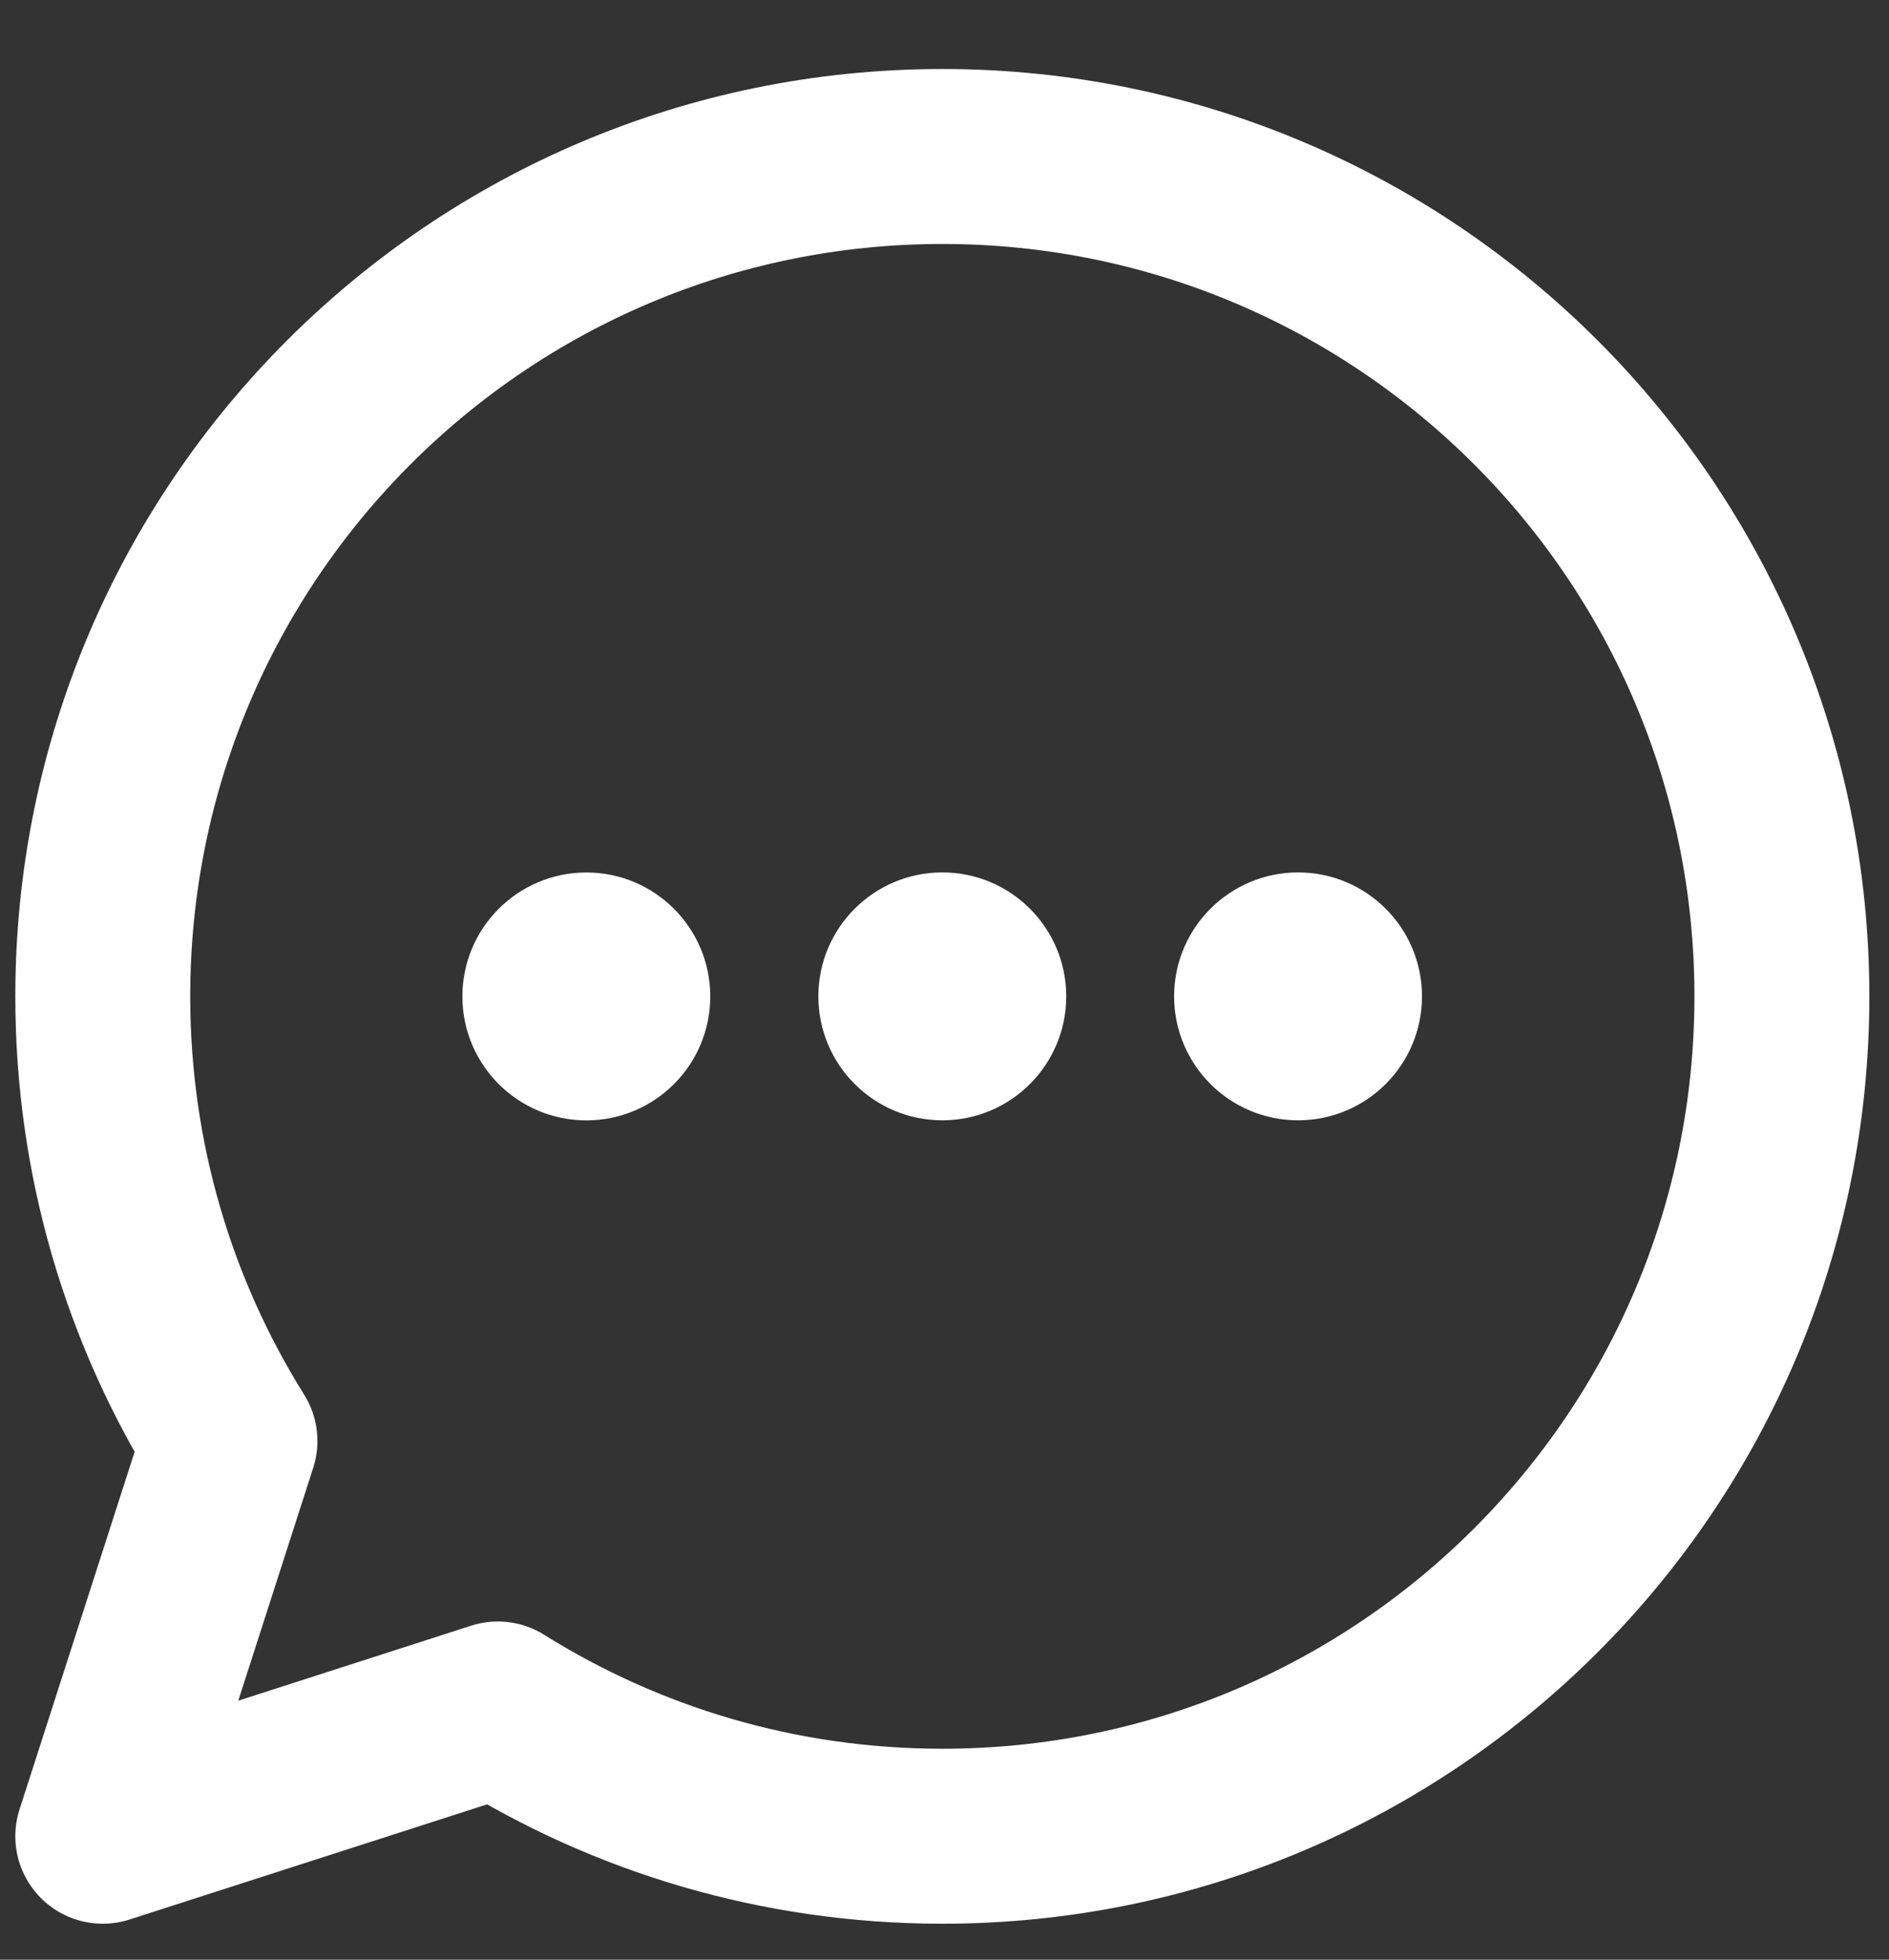
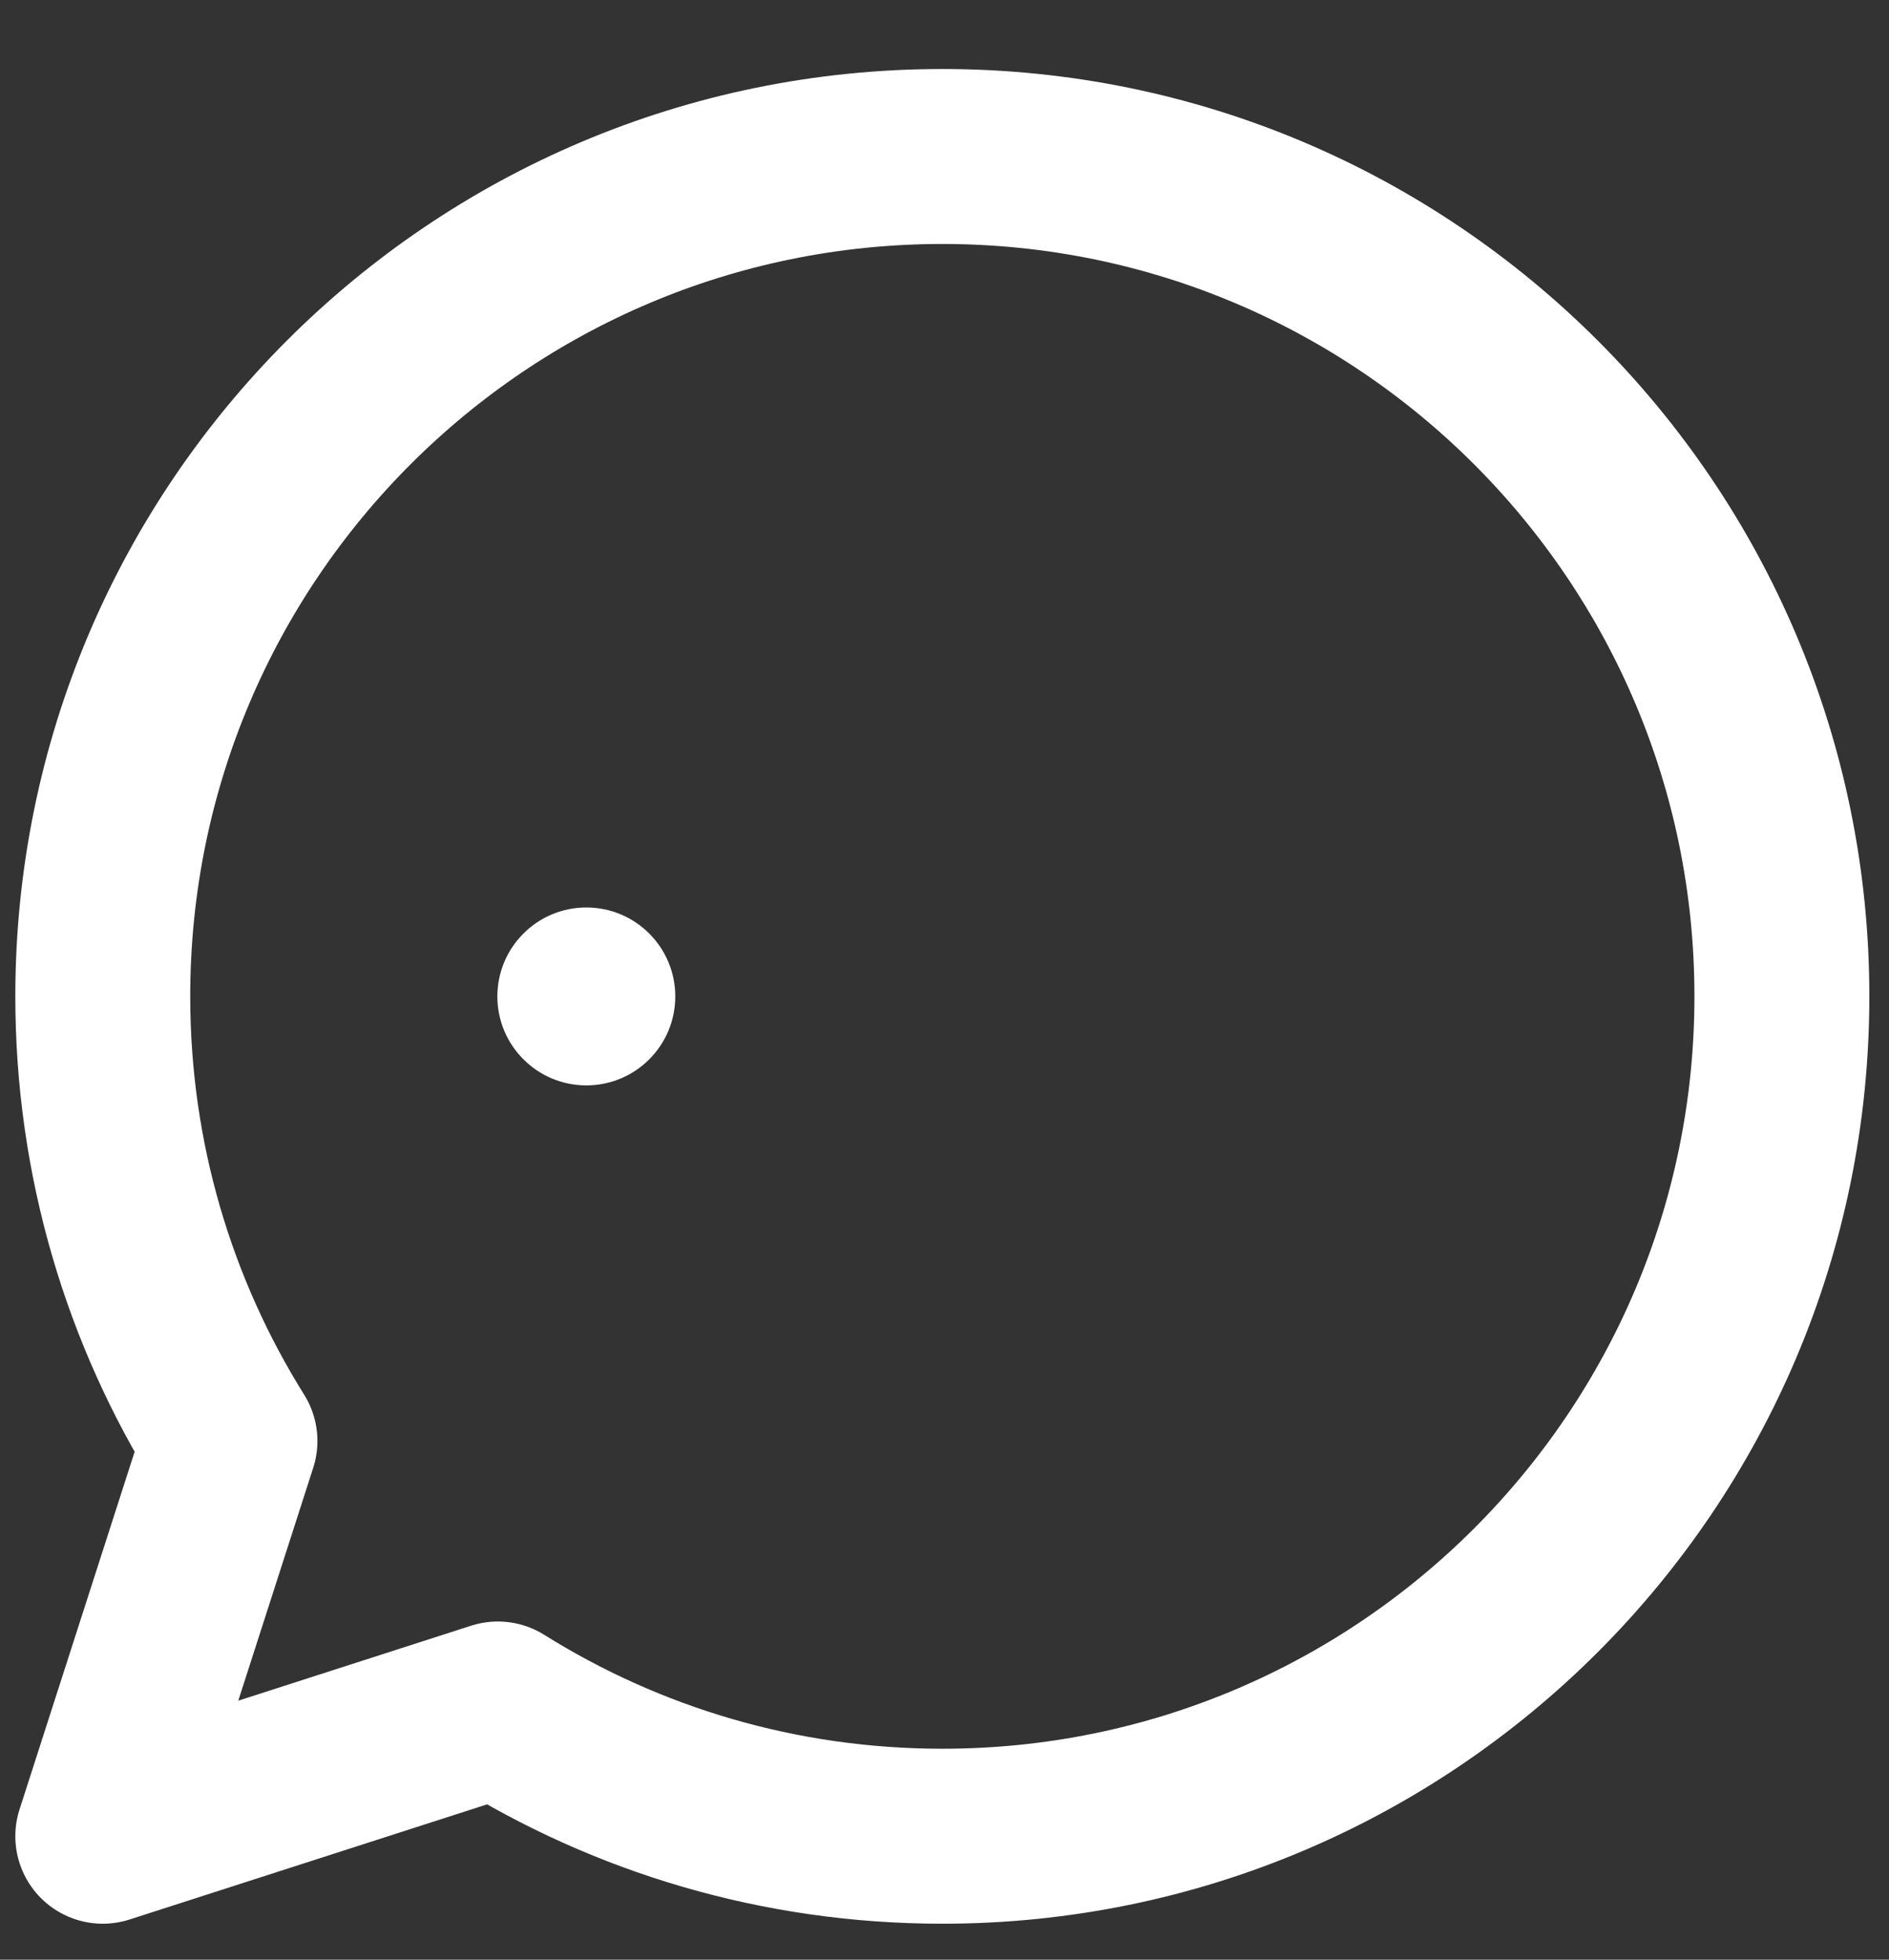
<svg xmlns="http://www.w3.org/2000/svg" width="27" height="28" viewBox="0 0 27 28" fill="none">
  <rect x="0" y="0" width="27" height="28" fill="#333333" stroke="none" />
  <path d="M13.469 2.236C6.841 2.236 1.469 7.609 1.469 14.236C1.469 16.57 2.135 18.747 3.287 20.589L1.469 26.236L7.116 24.418C8.958 25.57 11.136 26.236 13.469 26.236C20.096 26.236 25.469 20.864 25.469 14.236C25.469 7.609 20.096 2.236 13.469 2.236Z" stroke="white" stroke-width="2.5" stroke-miterlimit="10" stroke-linecap="round" stroke-linejoin="round" />
-   <path d="M14.74 14.236C14.74 14.938 14.171 15.507 13.469 15.507C12.767 15.507 12.197 14.938 12.197 14.236C12.197 13.534 12.767 12.965 13.469 12.965C14.171 12.965 14.74 13.534 14.74 14.236Z" fill="white" />
-   <path d="M19.825 14.236C19.825 14.938 19.256 15.507 18.554 15.507C17.852 15.507 17.282 14.938 17.282 14.236C17.282 13.534 17.852 12.965 18.554 12.965C19.256 12.965 19.825 13.534 19.825 14.236Z" fill="white" />
  <path d="M9.652 14.237C9.652 14.939 9.083 15.508 8.381 15.508C7.679 15.508 7.109 14.939 7.109 14.237C7.109 13.535 7.679 12.966 8.381 12.966C9.083 12.966 9.652 13.535 9.652 14.237Z" fill="white" />
-   <path d="M14.74 14.236C14.74 14.938 14.171 15.507 13.469 15.507C12.767 15.507 12.197 14.938 12.197 14.236C12.197 13.534 12.767 12.965 13.469 12.965C14.171 12.965 14.74 13.534 14.74 14.236Z" stroke="white" />
-   <path d="M19.825 14.236C19.825 14.938 19.256 15.507 18.554 15.507C17.852 15.507 17.282 14.938 17.282 14.236C17.282 13.534 17.852 12.965 18.554 12.965C19.256 12.965 19.825 13.534 19.825 14.236Z" stroke="white" />
-   <path d="M9.652 14.237C9.652 14.939 9.083 15.508 8.381 15.508C7.679 15.508 7.109 14.939 7.109 14.237C7.109 13.535 7.679 12.966 8.381 12.966C9.083 12.966 9.652 13.535 9.652 14.237Z" stroke="white" />
</svg>